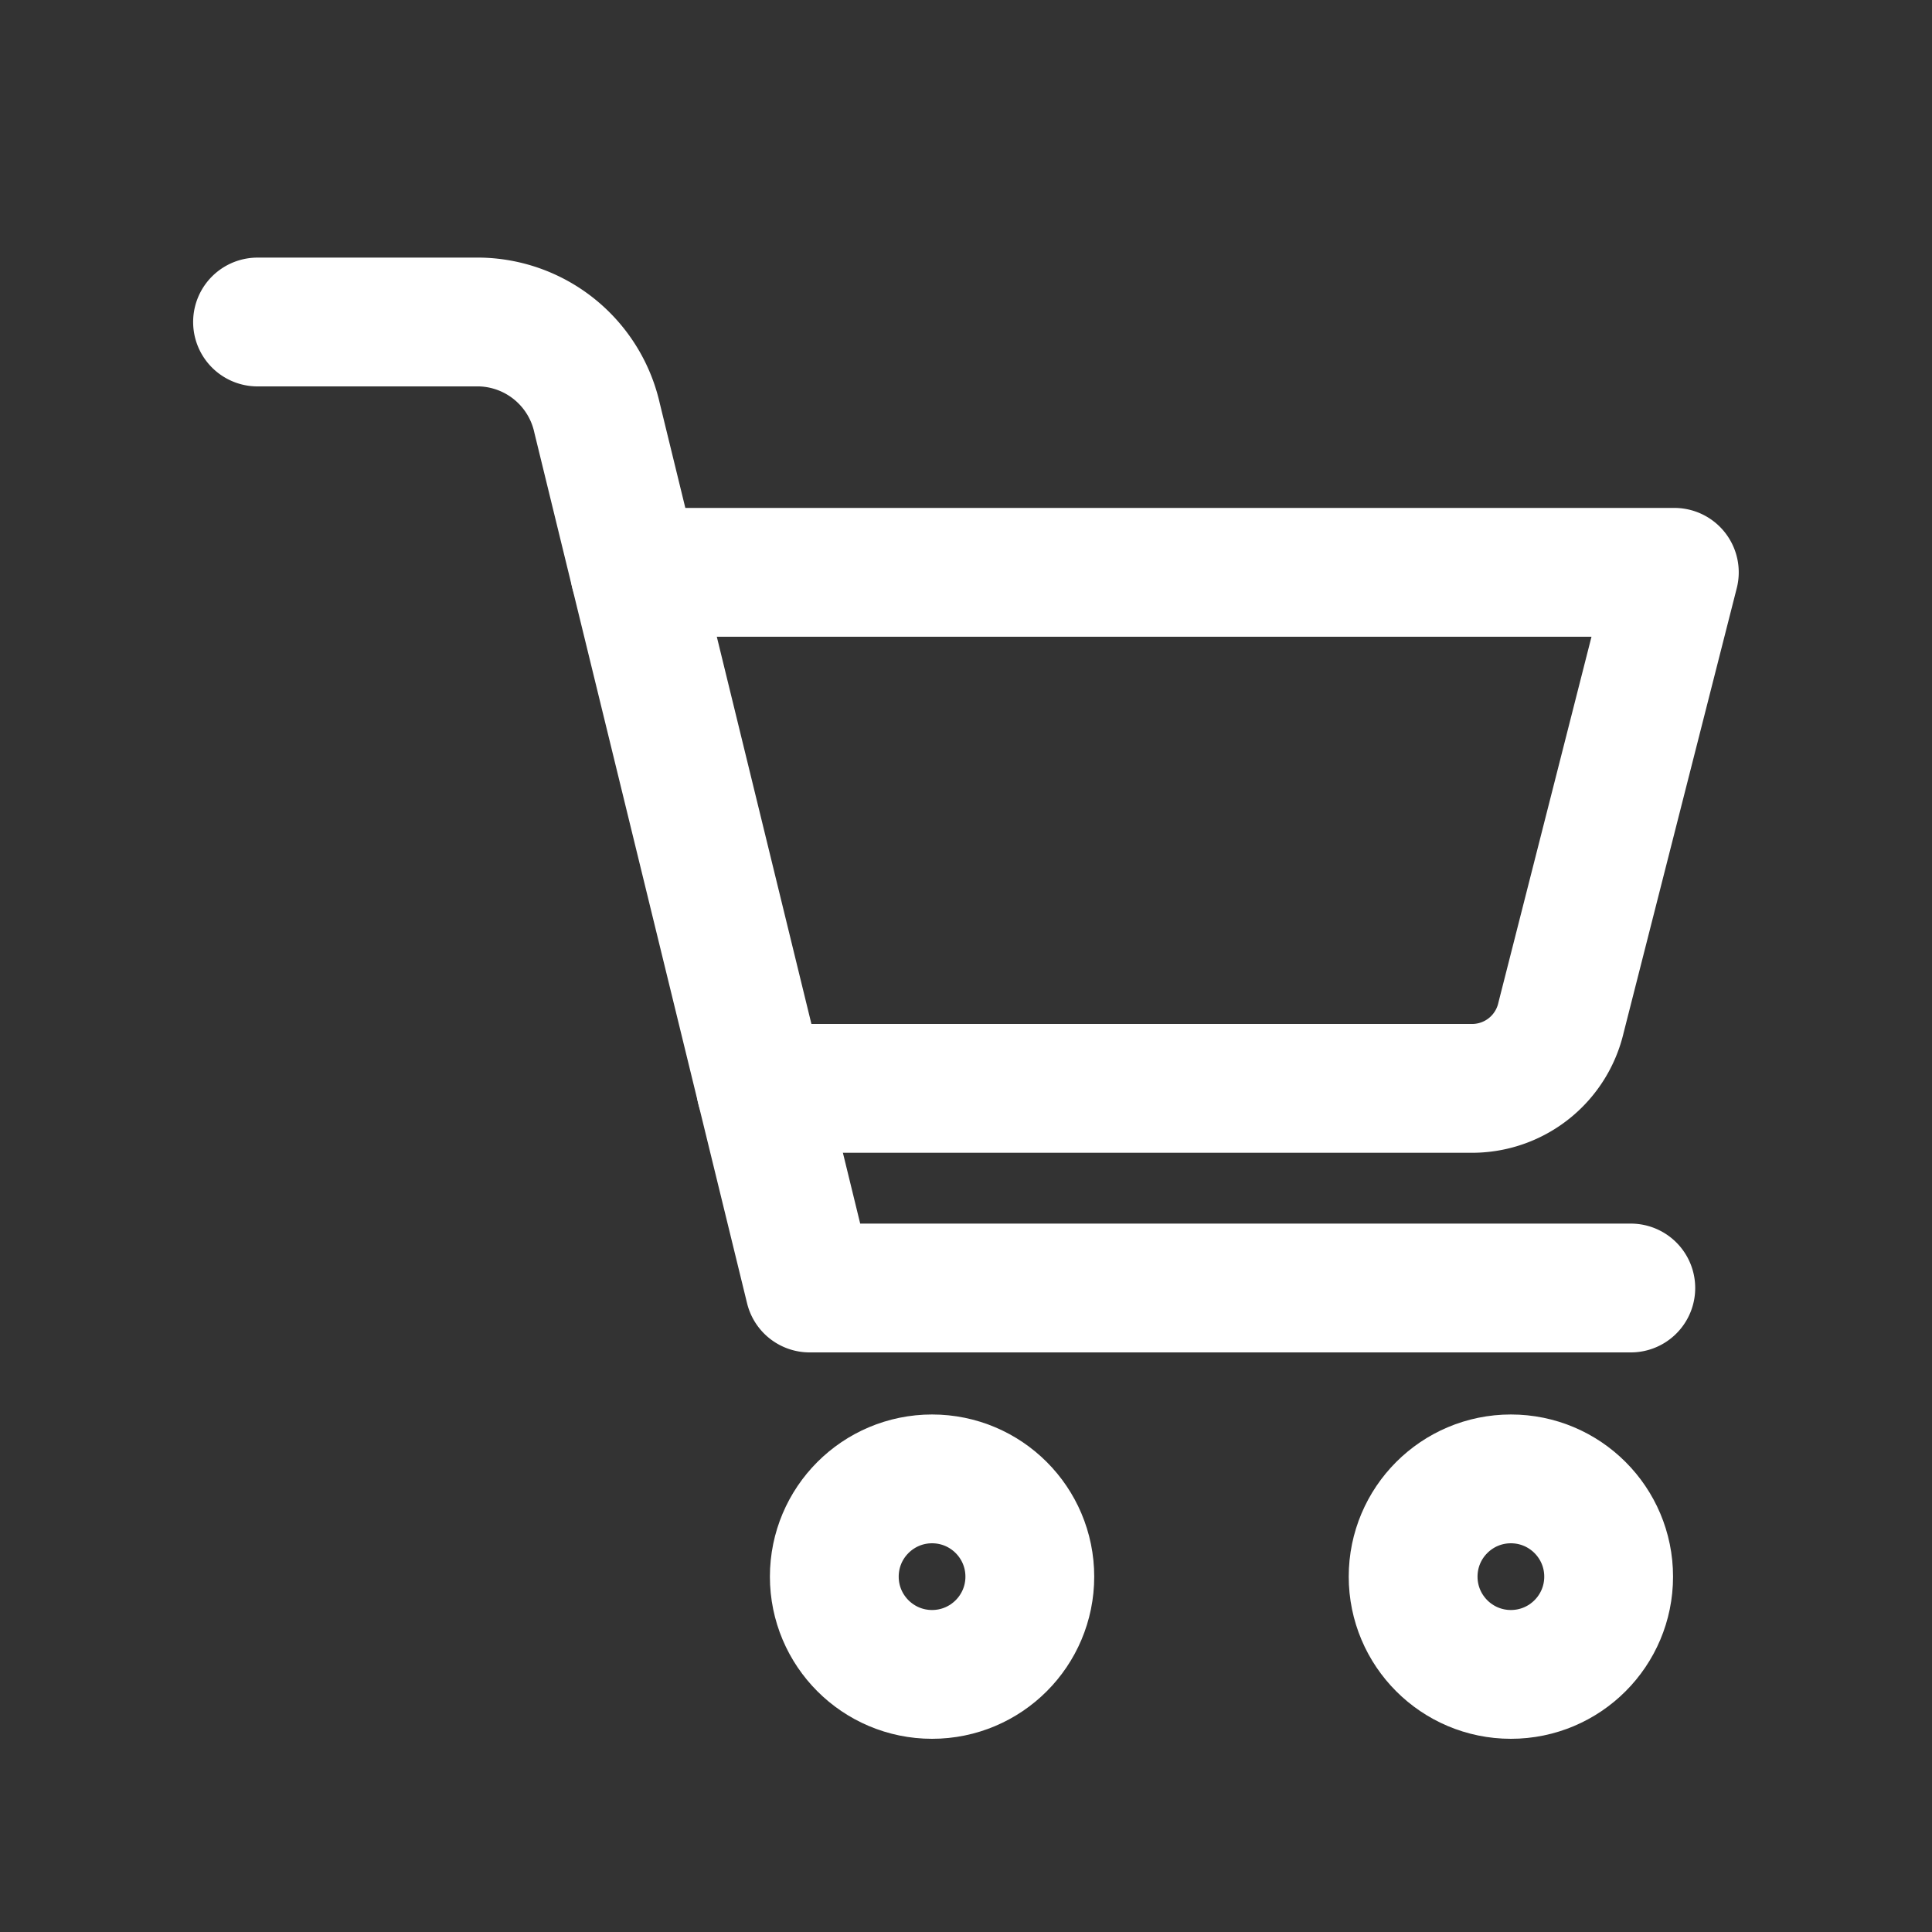
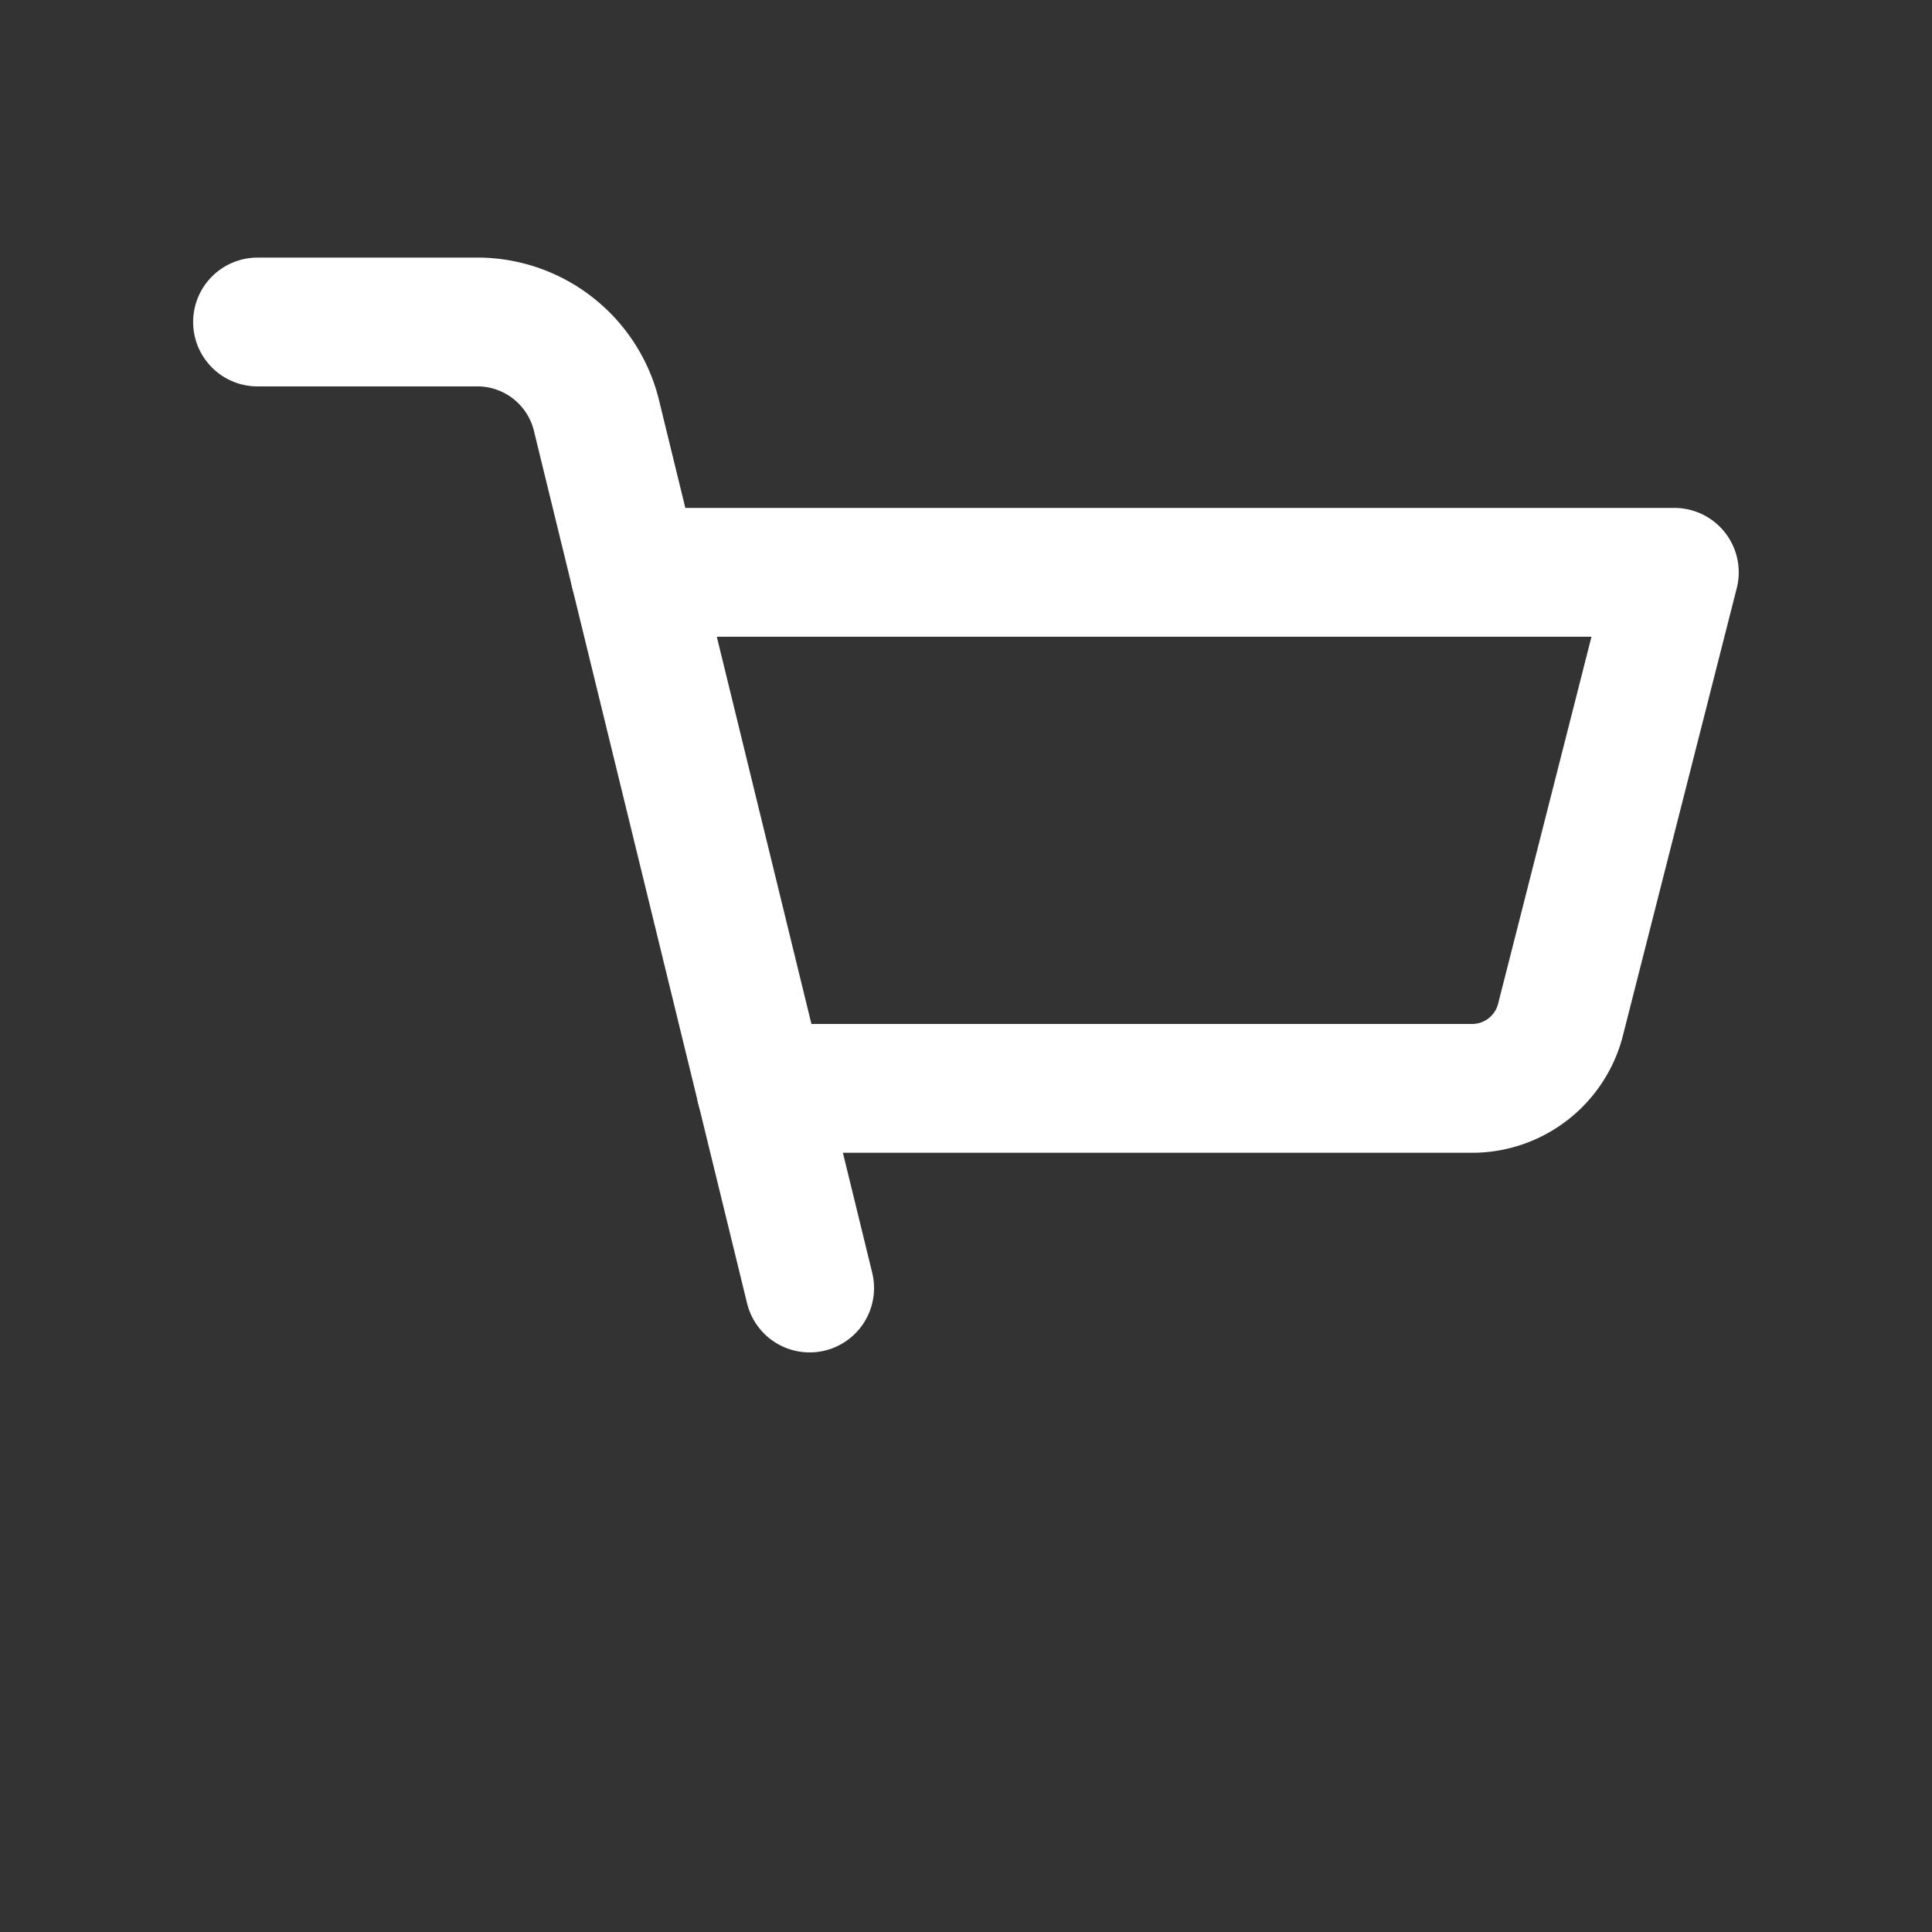
<svg xmlns="http://www.w3.org/2000/svg" id="carticon" width="30" height="30" viewBox="0 0 30 30">
  <rect x="0" y="0" width="30" height="30" fill="#333333" stroke="none" />
-   <rect id="長方形_559" data-name="長方形 559" width="30" height="30" fill="none" />
  <g id="グループ_479" data-name="グループ 479" transform="translate(4 5)">
-     <circle id="楕円形_30" data-name="楕円形 30" cx="1.518" cy="1.518" r="1.518" transform="translate(8.955 17.964)" fill="none" stroke="#fff" stroke-linecap="round" stroke-linejoin="round" stroke-width="2" />
-     <circle id="楕円形_31" data-name="楕円形 31" cx="1.518" cy="1.518" r="1.518" transform="translate(17.943 17.964)" fill="none" stroke="#fff" stroke-linecap="round" stroke-linejoin="round" stroke-width="2" />
-     <path id="パス_929" data-name="パス 929" d="M51.019,4h3.45a1.906,1.906,0,0,1,1.823,1.494L59.592,19H72.343" transform="translate(-51.02 -4)" fill="none" stroke="#fff" stroke-linecap="round" stroke-linejoin="round" stroke-width="2" />
+     <path id="パス_929" data-name="パス 929" d="M51.019,4h3.45a1.906,1.906,0,0,1,1.823,1.494L59.592,19" transform="translate(-51.02 -4)" fill="none" stroke="#fff" stroke-linecap="round" stroke-linejoin="round" stroke-width="2" />
    <path id="パス_930" data-name="パス 930" d="M56.877,7.887H73.019L71.26,14.8a1.418,1.418,0,0,1-1.354,1.1H58.834" transform="translate(-51.02 -4)" fill="none" stroke="#fff" stroke-linecap="round" stroke-linejoin="round" stroke-width="2" />
  </g>
</svg>